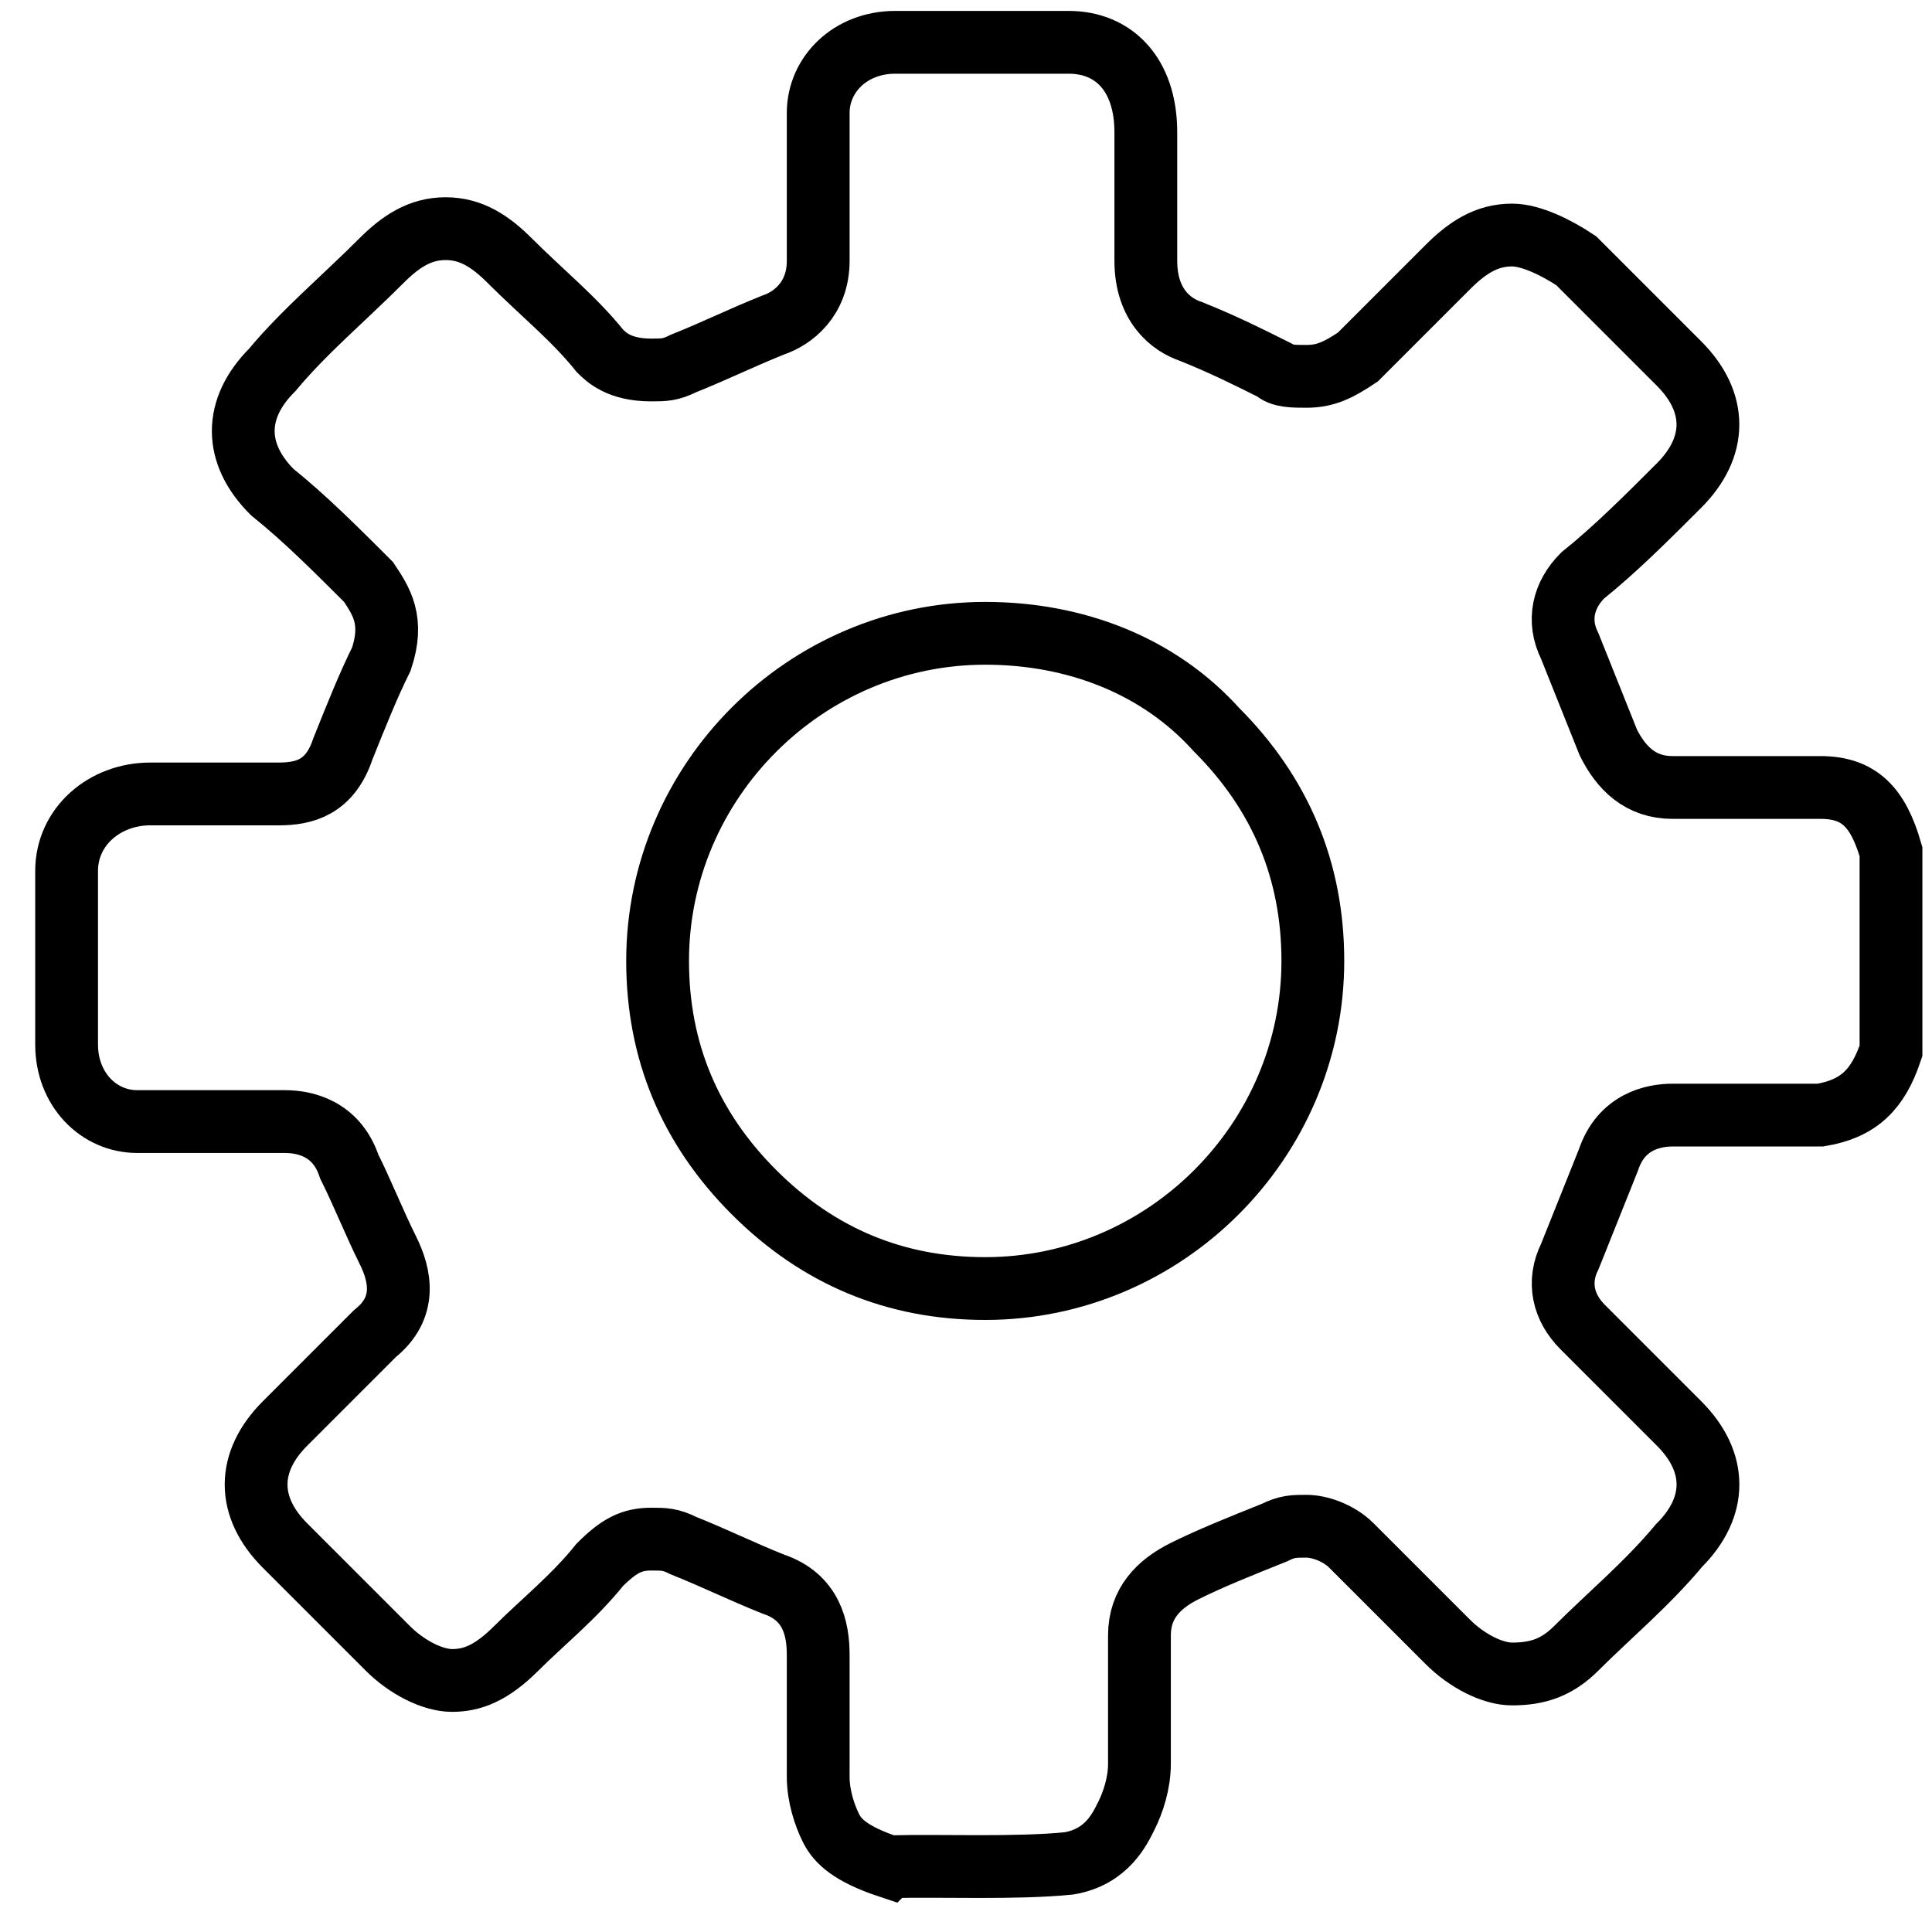
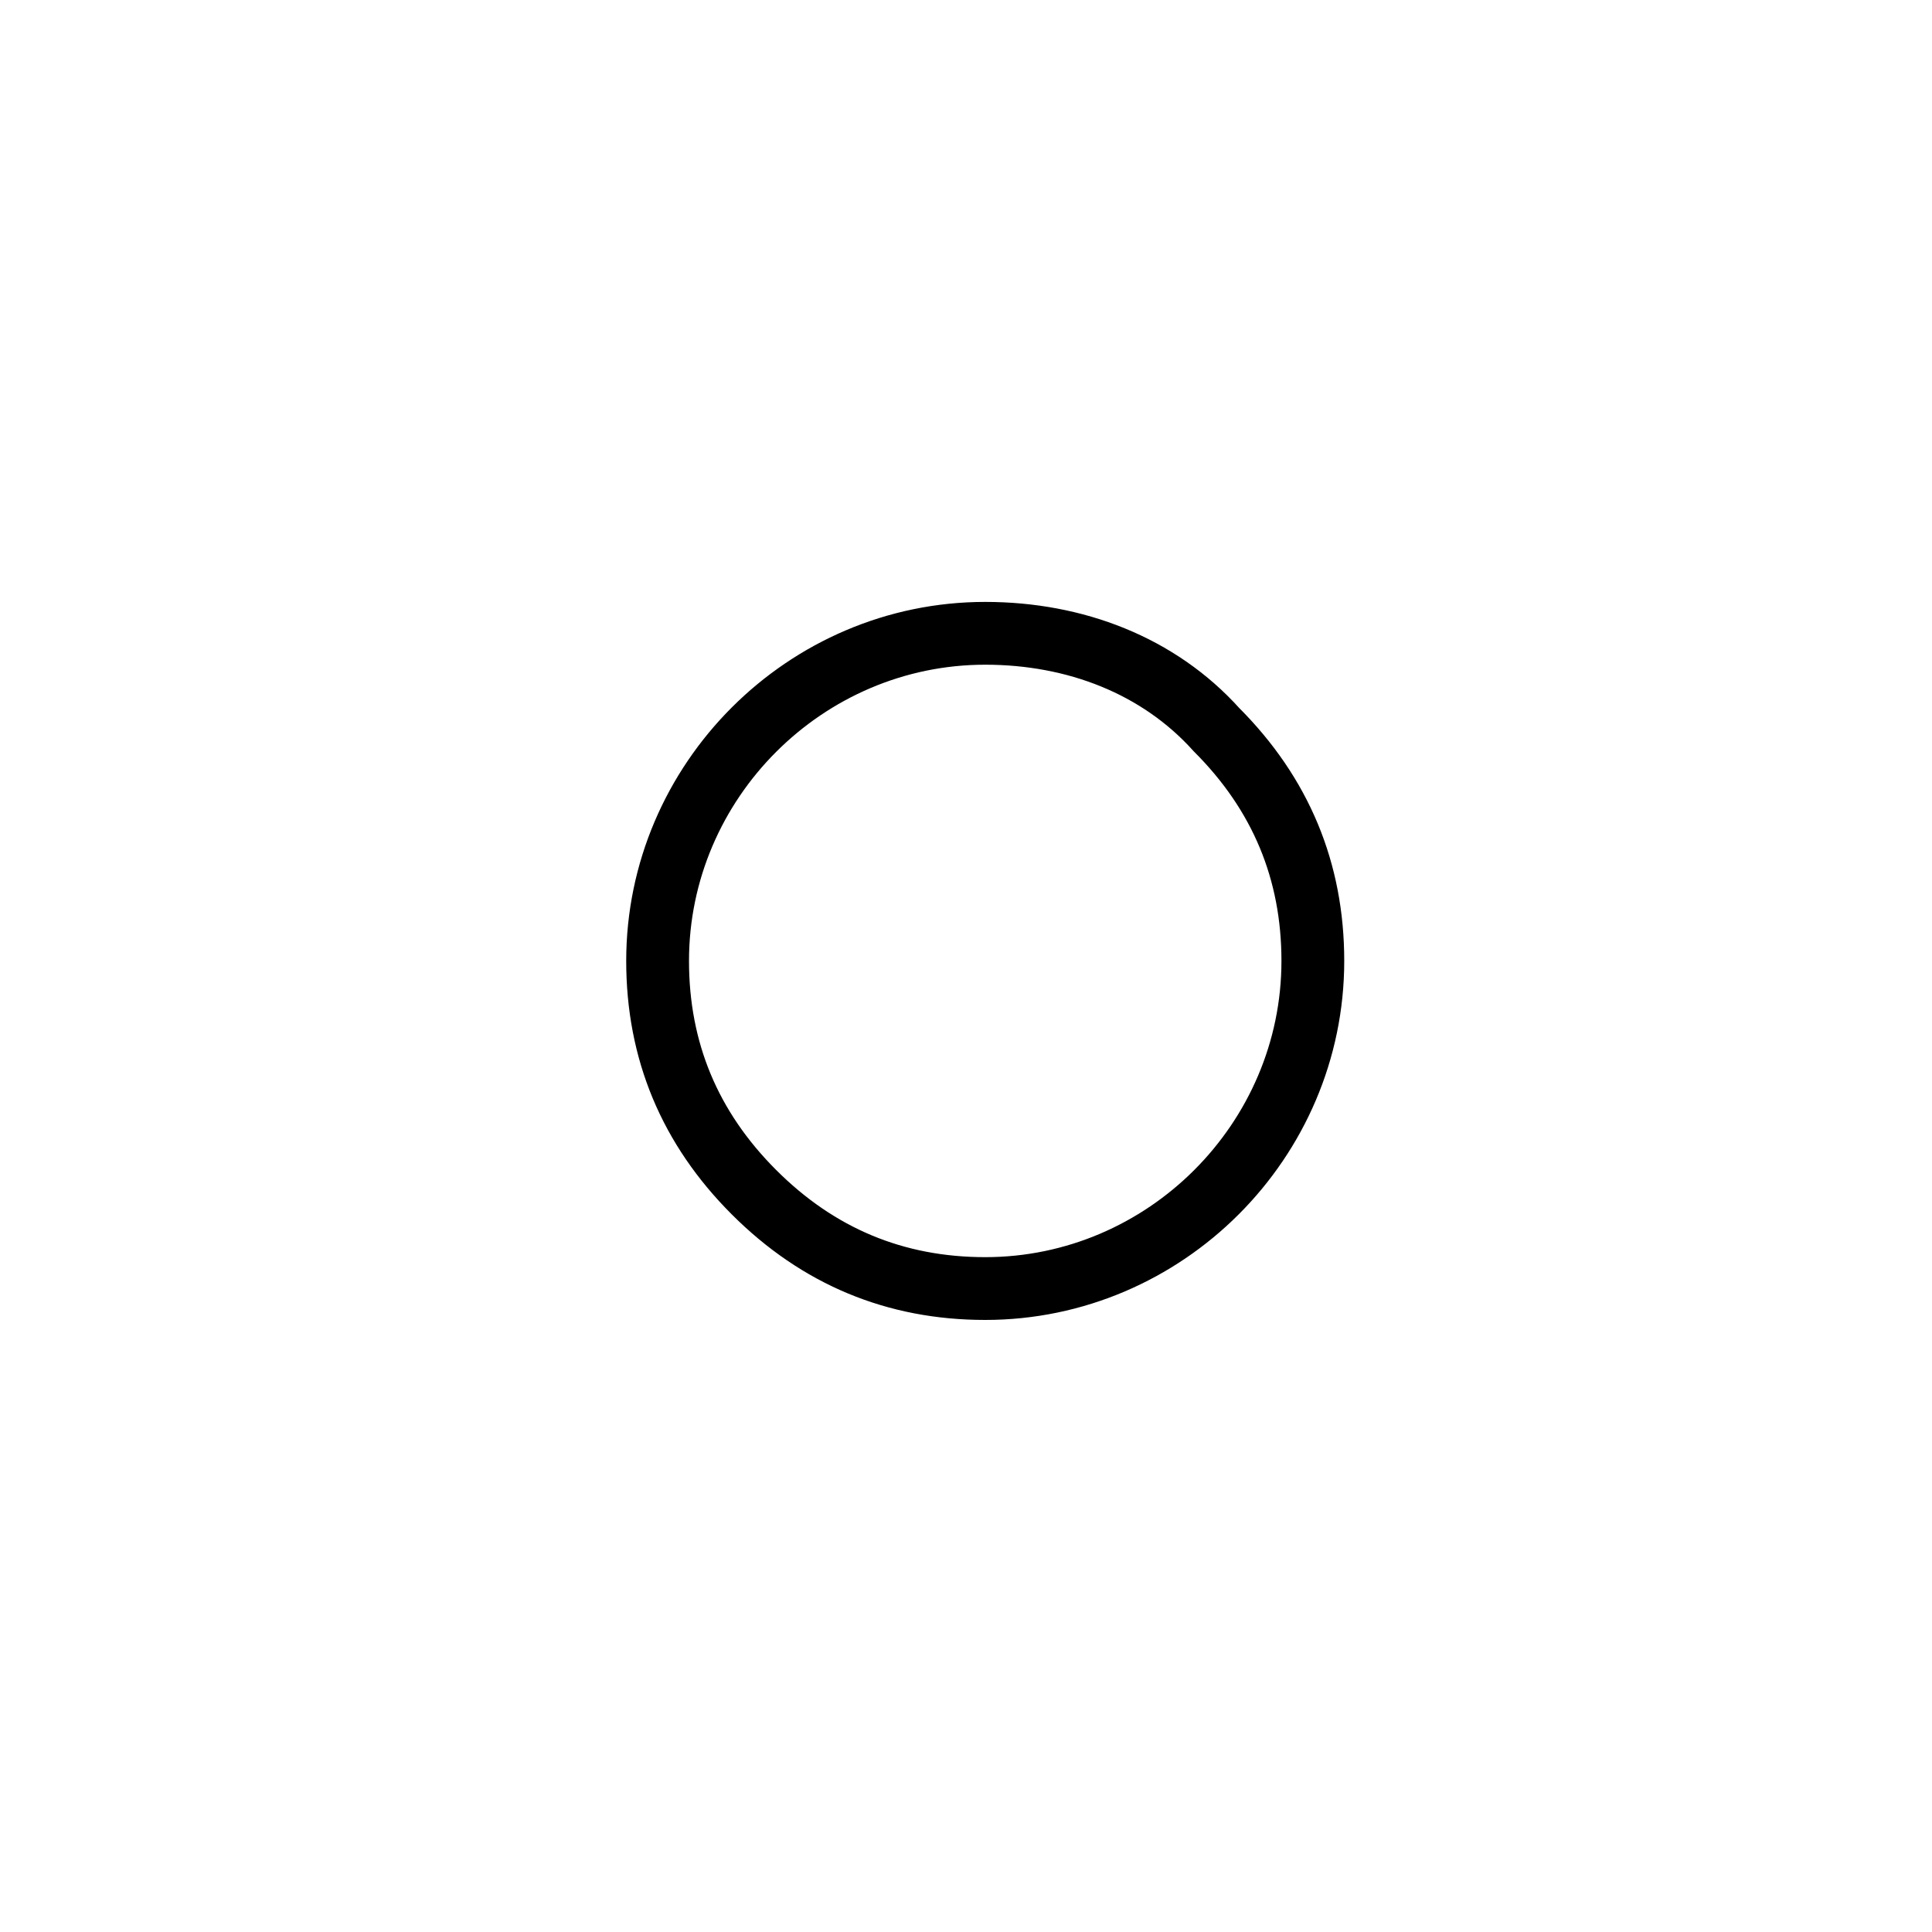
<svg xmlns="http://www.w3.org/2000/svg" xmlns:ns1="http://sodipodi.sourceforge.net/DTD/sodipodi-0.dtd" xmlns:ns2="http://www.inkscape.org/namespaces/inkscape" width="40" height="40" viewBox="0 0 40 40" version="1.1" id="svg1331" ns1:docname="icon-industria.svg" ns2:version="1.0.2-2 (e86c870879, 2021-01-15)">
  <defs id="defs1335" />
  <ns1:namedview pagecolor="#ffffff" bordercolor="#666666" borderopacity="1" objecttolerance="10" gridtolerance="10" guidetolerance="10" ns2:pageopacity="0" ns2:pageshadow="2" ns2:window-width="2560" ns2:window-height="1411" id="namedview1333" showgrid="false" ns2:zoom="25.2" ns2:cx="19.348849" ns2:cy="20" ns2:window-x="-9" ns2:window-y="-9" ns2:window-maximized="1" ns2:current-layer="svg1331" />
-   <path d="M 18.403,38.649 C 17.605,38.383 17.339,38.117 17.206,37.851 17.073,37.585 16.94,37.186 16.94,36.787 v -2.527 c 0,-0.532 -0.133,-1.197 -0.931,-1.463 -0.665,-0.266 -1.197,-0.532 -1.862,-0.798 -0.266,-0.133 -0.399,-0.133 -0.665,-0.133 -0.399,0 -0.665,0.133 -1.064,0.532 -0.532,0.665 -1.197,1.197 -1.729,1.729 -0.532,0.532 -0.931,0.665 -1.33,0.665 -0.399,0 -0.931,-0.266 -1.33,-0.665 l -2.128,-2.128 c -0.798,-0.798 -0.798,-1.729 0,-2.527 l 0.133,-0.133 1.729,-1.729 c 0.665,-0.532 0.532,-1.197 0.266,-1.729 -0.266,-0.532 -0.532,-1.197 -0.798,-1.729 -0.266,-0.798 -0.931,-0.931 -1.33,-0.931 H 4.438 2.842 c -0.798,0 -1.463,-0.665 -1.463,-1.596 v -3.591 c 0,-0.931 0.798,-1.596 1.729,-1.596 h 1.197 1.463 v 0 c 0.532,0 1.064,-0.133 1.33,-0.931 0.266,-0.665 0.532,-1.33 0.798,-1.862 0.266,-0.798 0,-1.197 -0.266,-1.596 -0.665,-0.665 -1.33,-1.33 -1.995,-1.862 -0.798,-0.798 -0.798,-1.729 0,-2.527 0.665,-0.798 1.463,-1.463 2.261,-2.261 0.399,-0.399 0.798,-0.665 1.33,-0.665 0.532,0 0.931,0.266 1.33,0.665 0.665,0.665 1.33,1.197 1.862,1.862 0.133,0.133 0.399,0.399 1.064,0.399 0.266,0 0.399,0 0.665,-0.133 0.665,-0.266 1.197,-0.532 1.862,-0.798 0.399,-0.133 0.931,-0.532 0.931,-1.33 V 4.733 2.339 c 0,-0.798 0.665,-1.463 1.596,-1.463 h 1.862 1.729 c 0.931,0 1.596,0.665 1.596,1.862 v 2.66 c 0,0.931 0.532,1.33 0.931,1.463 0.665,0.266 1.197,0.532 1.729,0.798 0.133,0.133 0.399,0.133 0.665,0.133 0.399,0 0.665,-0.133 1.064,-0.399 l 1.463,-1.463 0.399,-0.399 c 0.399,-0.399 0.798,-0.665 1.33,-0.665 0.399,0 0.931,0.266 1.33,0.532 l 2.128,2.128 c 0.798,0.798 0.798,1.729 0,2.527 -0.665,0.665 -1.33,1.33 -1.995,1.862 -0.399,0.399 -0.532,0.931 -0.266,1.463 l 0.798,1.995 c 0.266,0.532 0.665,0.931 1.33,0.931 h 1.596 1.463 c 0.798,0 1.197,0.399 1.463,1.33 v 0.133 3.857 0.133 c -0.266,0.798 -0.665,1.197 -1.463,1.33 H 36.226 34.63 c -0.399,0 -1.064,0.133 -1.33,0.931 l -0.798,1.995 c -0.266,0.532 -0.133,1.064 0.266,1.463 l 1.995,1.995 c 0.798,0.798 0.798,1.729 0,2.527 -0.665,0.798 -1.463,1.463 -2.128,2.128 -0.399,0.399 -0.798,0.532 -1.33,0.532 -0.399,0 -0.931,-0.266 -1.33,-0.665 l -0.266,-0.266 -1.729,-1.729 c -0.266,-0.266 -0.665,-0.399 -0.931,-0.399 -0.266,0 -0.399,0 -0.665,0.133 -0.665,0.266 -1.33,0.532 -1.862,0.798 -0.532,0.266 -0.931,0.665 -0.931,1.33 v 0.399 2.261 c 0,0.399 -0.133,0.798 -0.266,1.064 -0.133,0.266 -0.399,0.863 -1.197,0.996 -1.114,0.11 -2.607,0.041 -3.724,0.068 z" id="path1343" fill="none" stroke="#000" stroke-width="1.3" />
  <path d="m 20.398,13.112 c -3.724,0 -6.783,3.059 -6.783,6.783 0,1.862 0.665,3.458 1.995,4.788 1.33,1.33 2.926,1.995 4.788,1.995 v 0 c 3.724,0 6.783,-3.059 6.783,-6.783 0,-1.862 -0.665,-3.458 -1.995,-4.788 -1.197,-1.33 -2.926,-1.995 -4.788,-1.995 z" id="path1345" fill="none" stroke="#000" stroke-width="1.3" />
</svg>